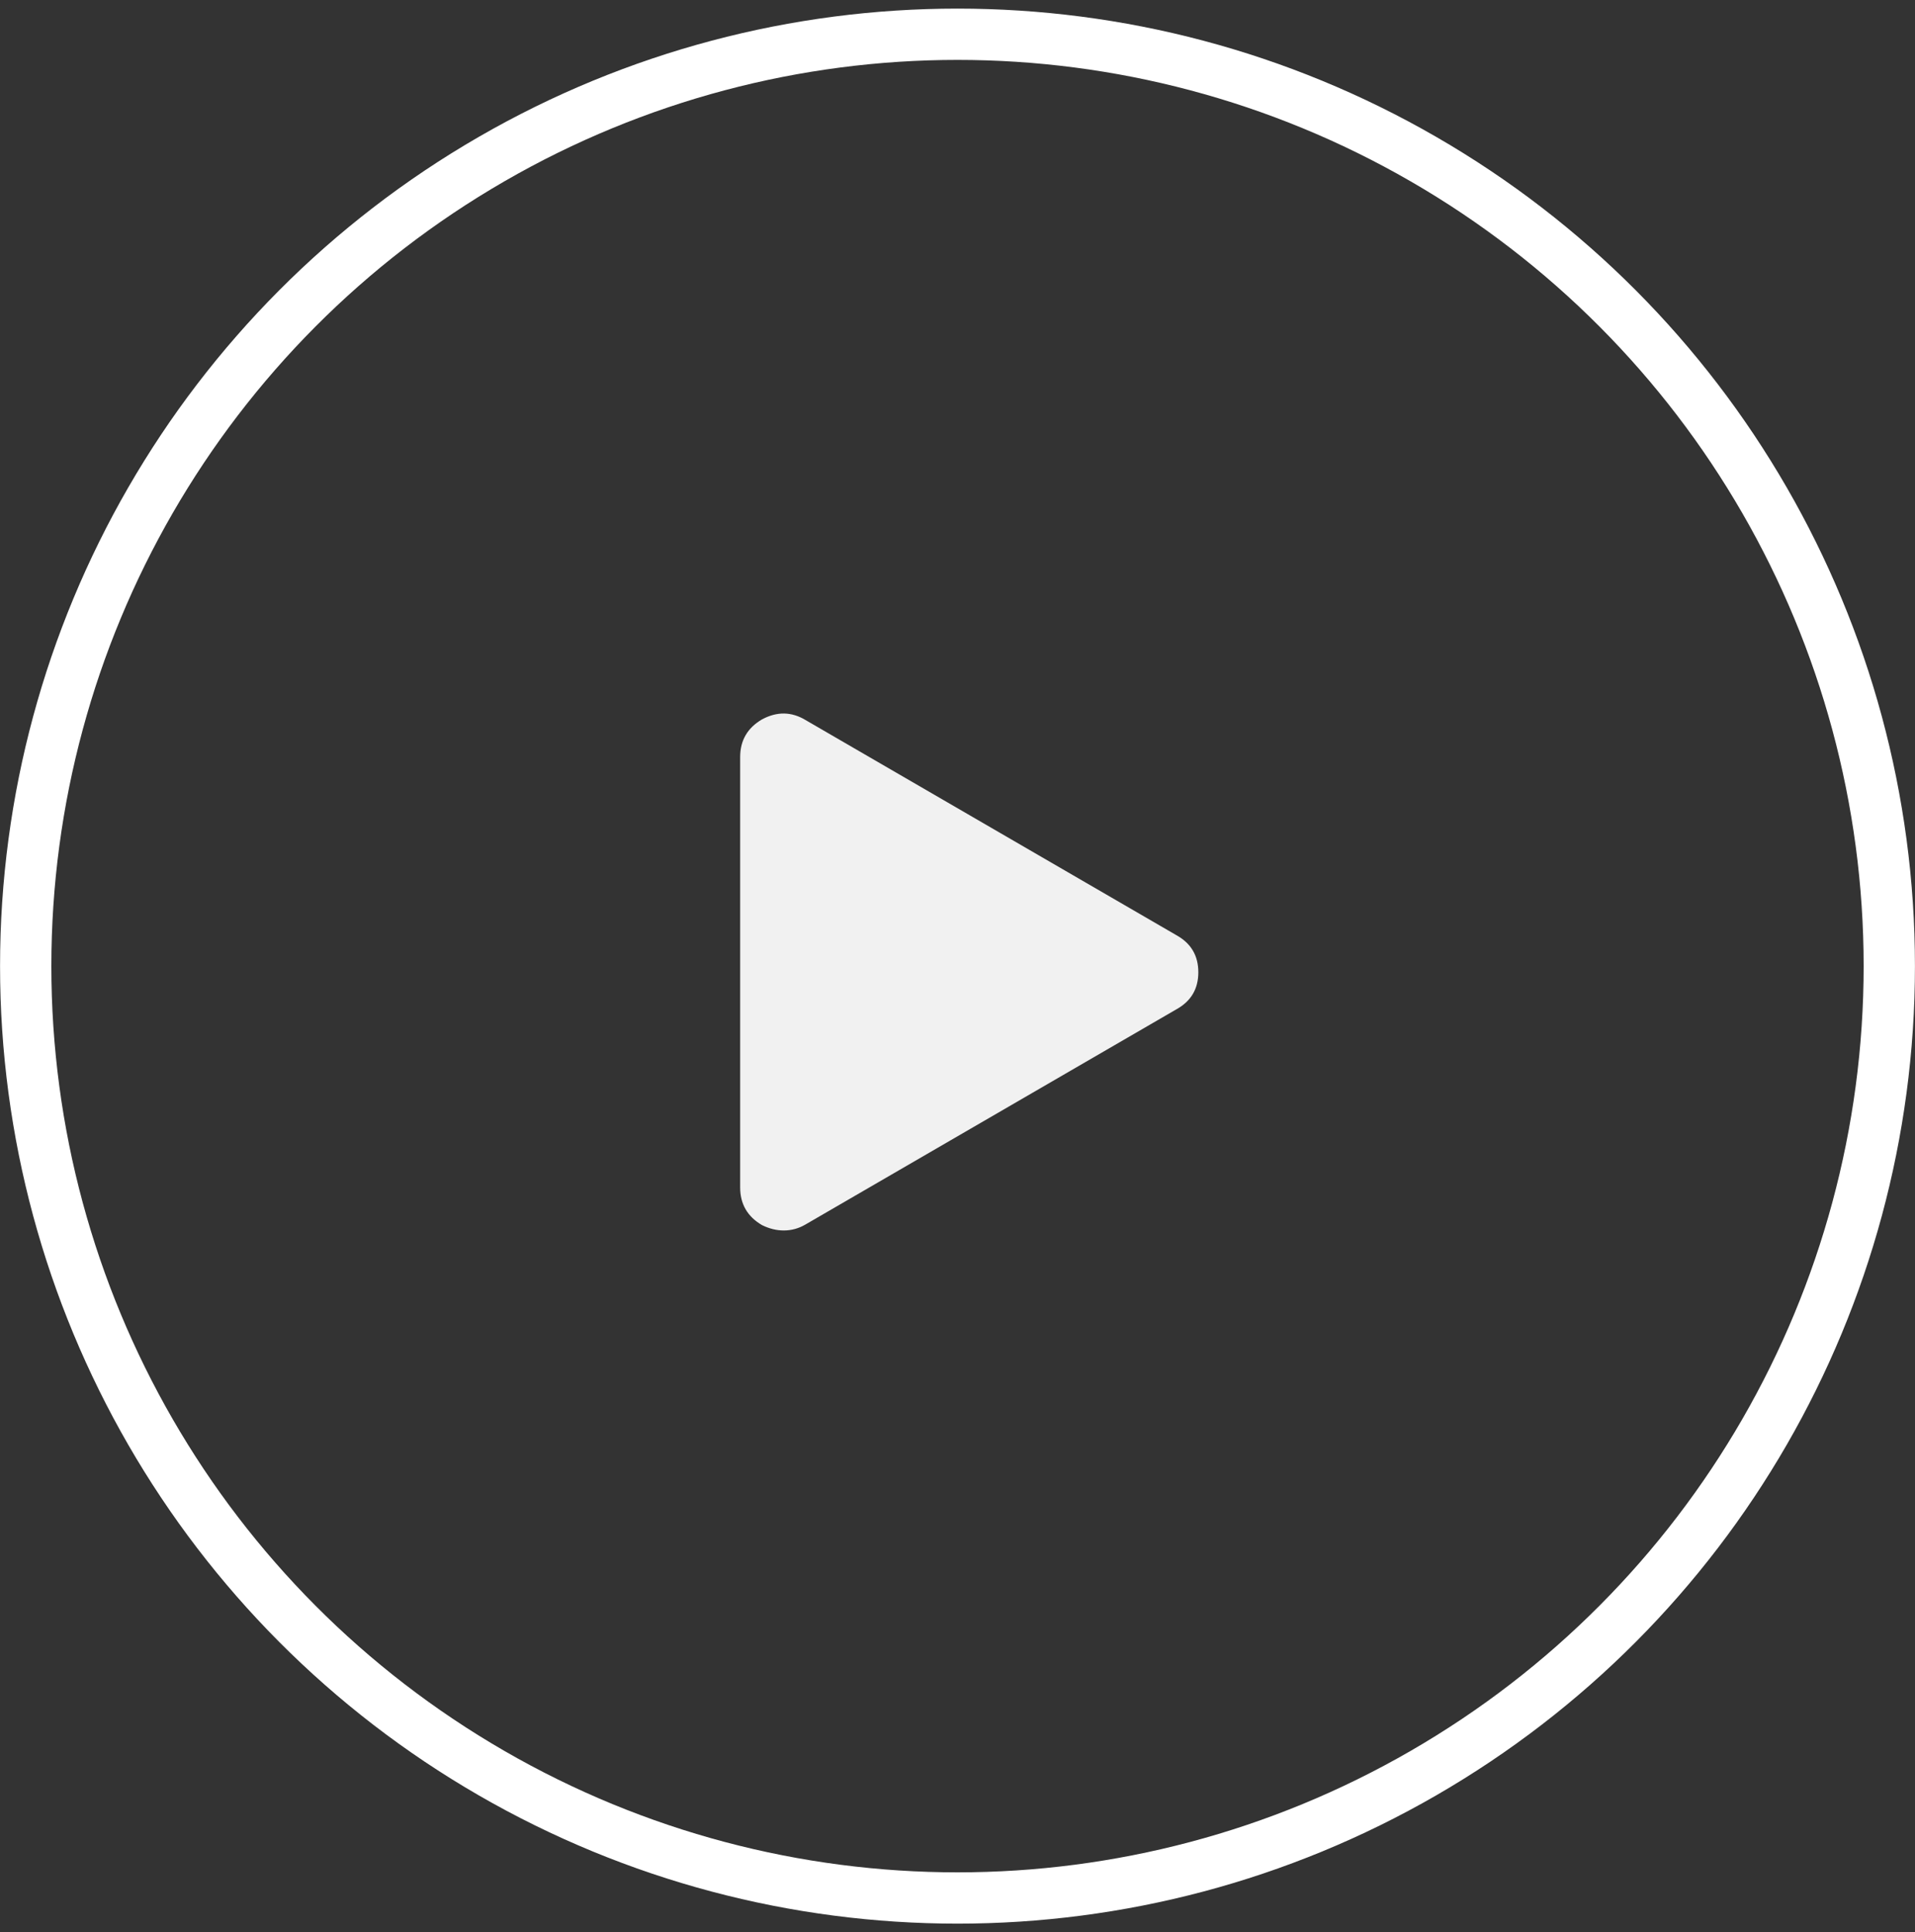
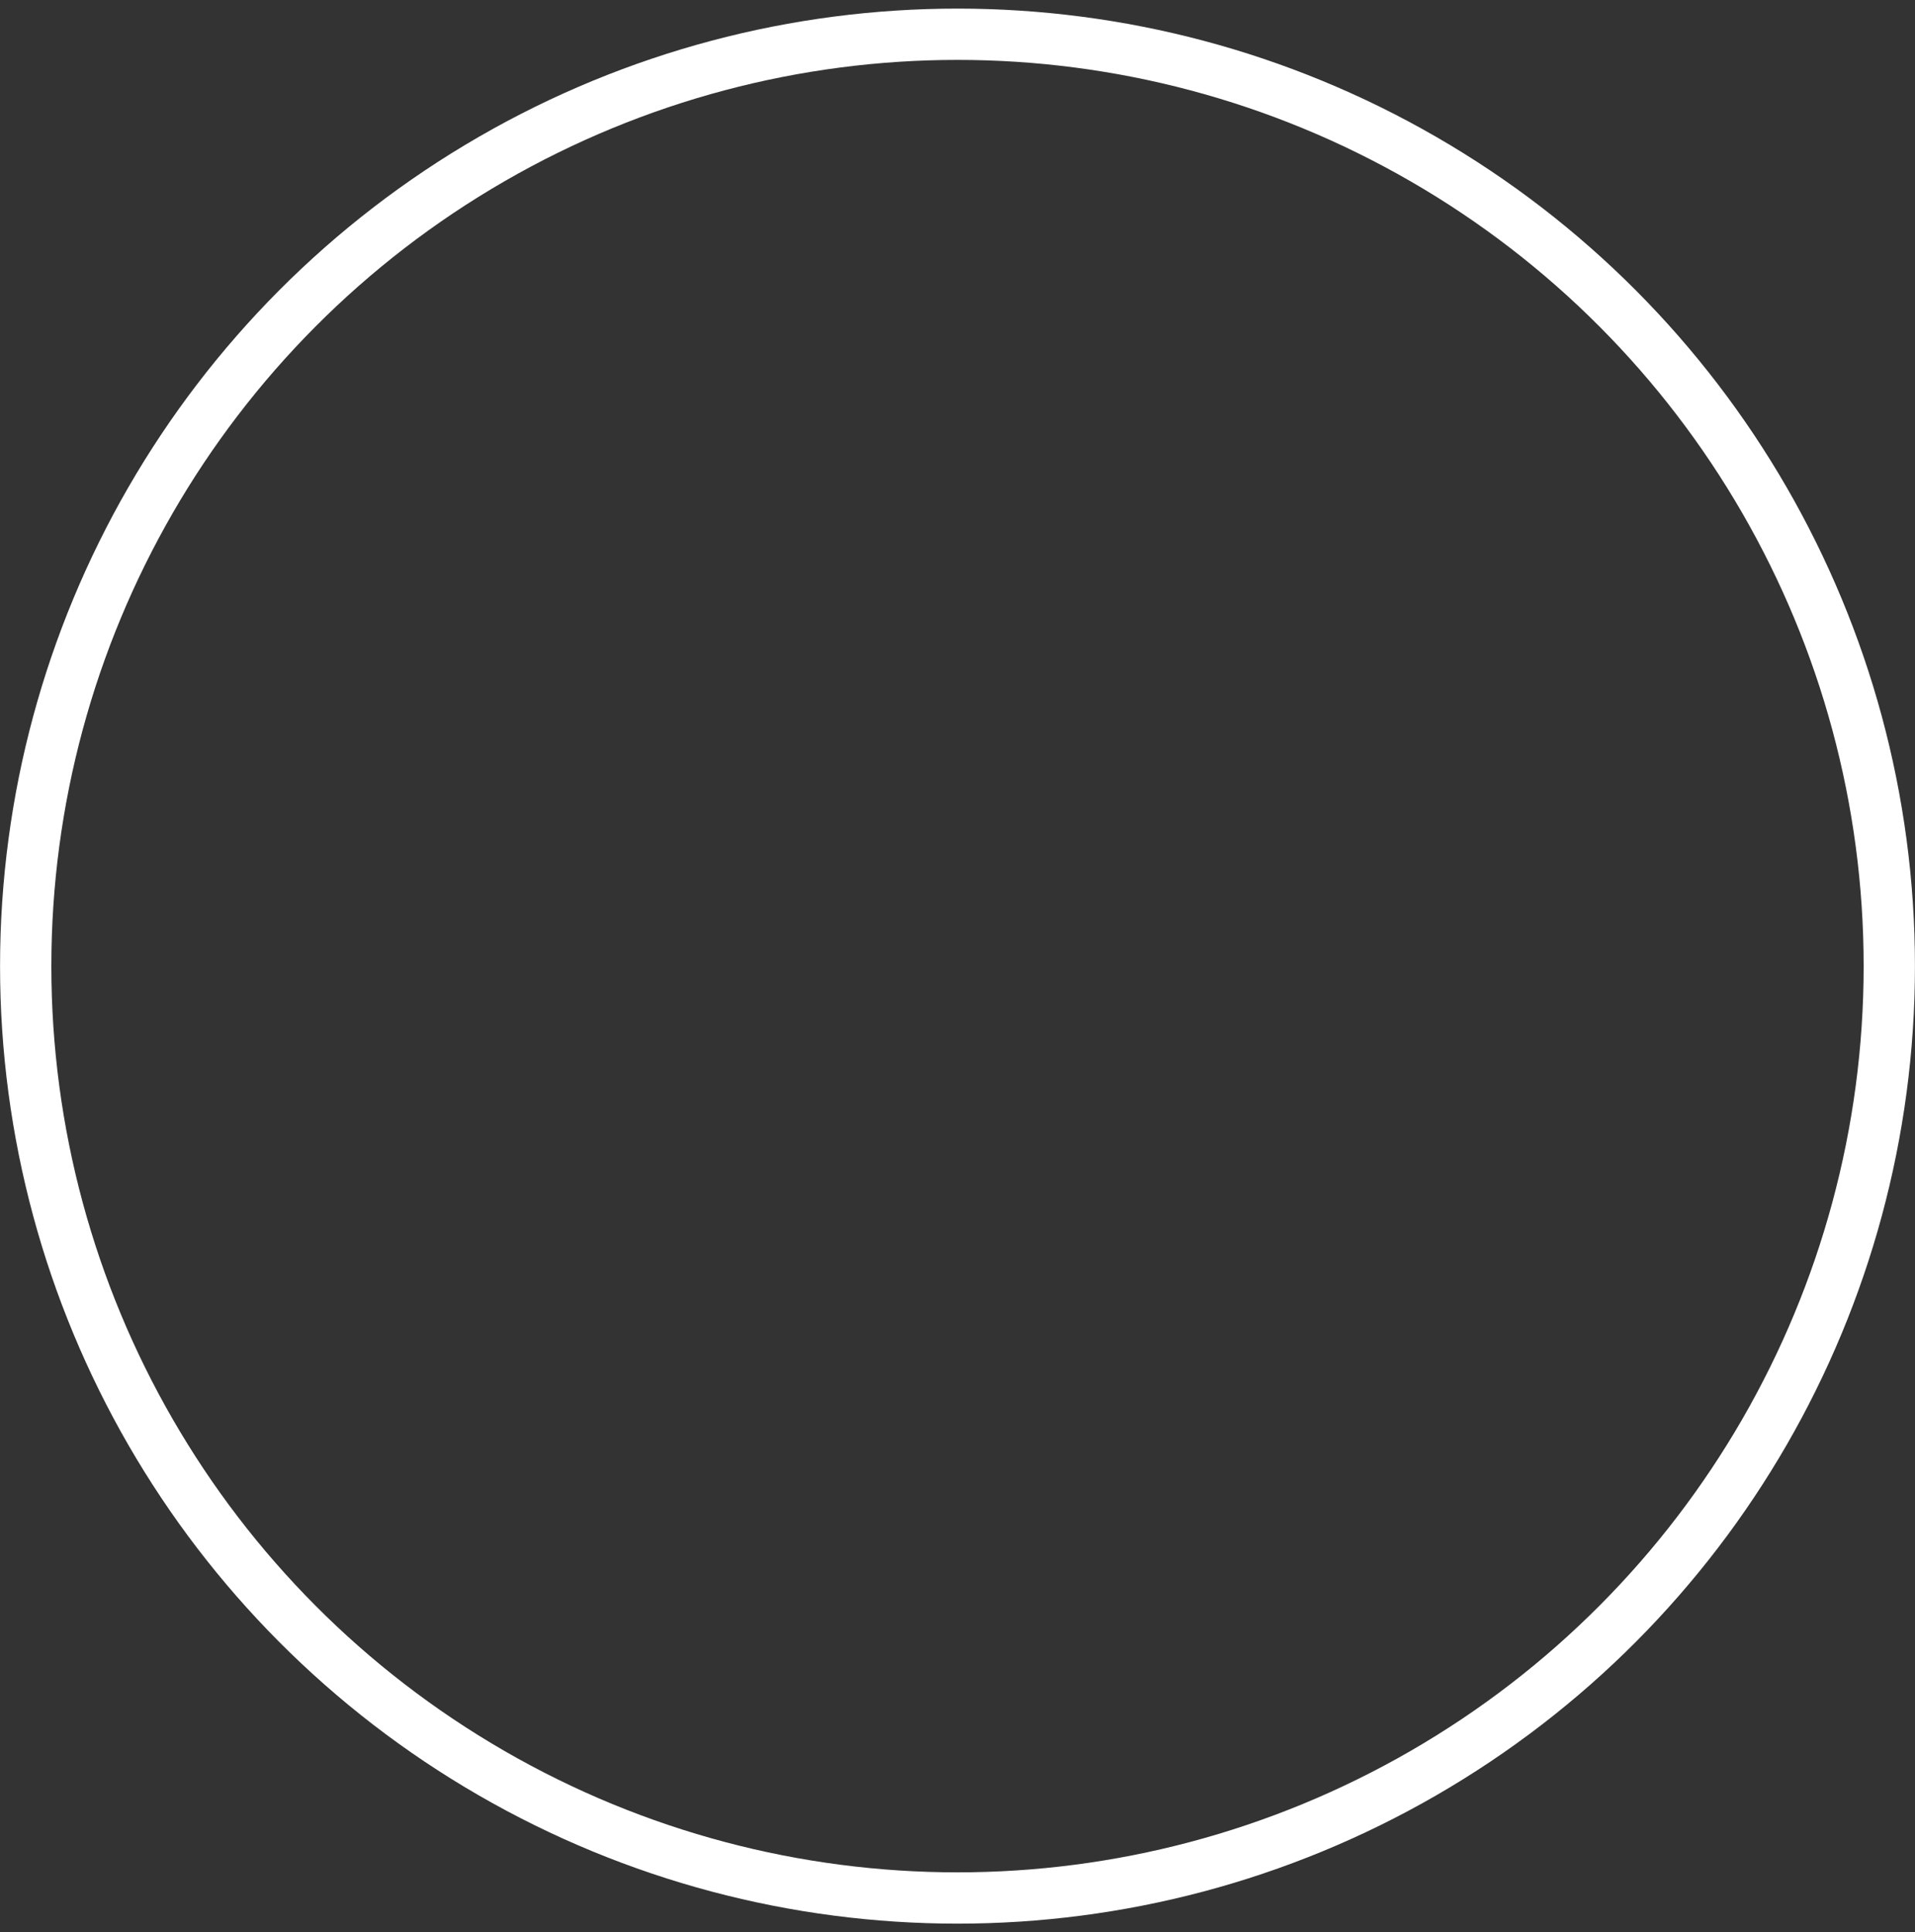
<svg xmlns="http://www.w3.org/2000/svg" width="112" height="113" viewBox="0 0 112 113" fill="none">
  <rect x="0" y="0" width="112" height="113" fill="#333333" stroke="none" />
  <circle cx="56" cy="56.5" r="54.497" stroke="white" stroke-width="3" />
-   <path d="M47.116 42.111C46.293 41.613 45.442 41.6 44.565 42.072C43.714 42.57 43.289 43.304 43.289 44.274V69.443C43.289 70.413 43.714 71.147 44.565 71.645C44.99 71.855 45.415 71.959 45.84 71.959C46.292 71.959 46.718 71.841 47.116 71.606L68.809 59.022C69.659 58.55 70.085 57.829 70.085 56.859C70.085 55.89 69.659 55.167 68.809 54.695L47.116 42.111Z" fill="#F1F1F1" />
</svg>